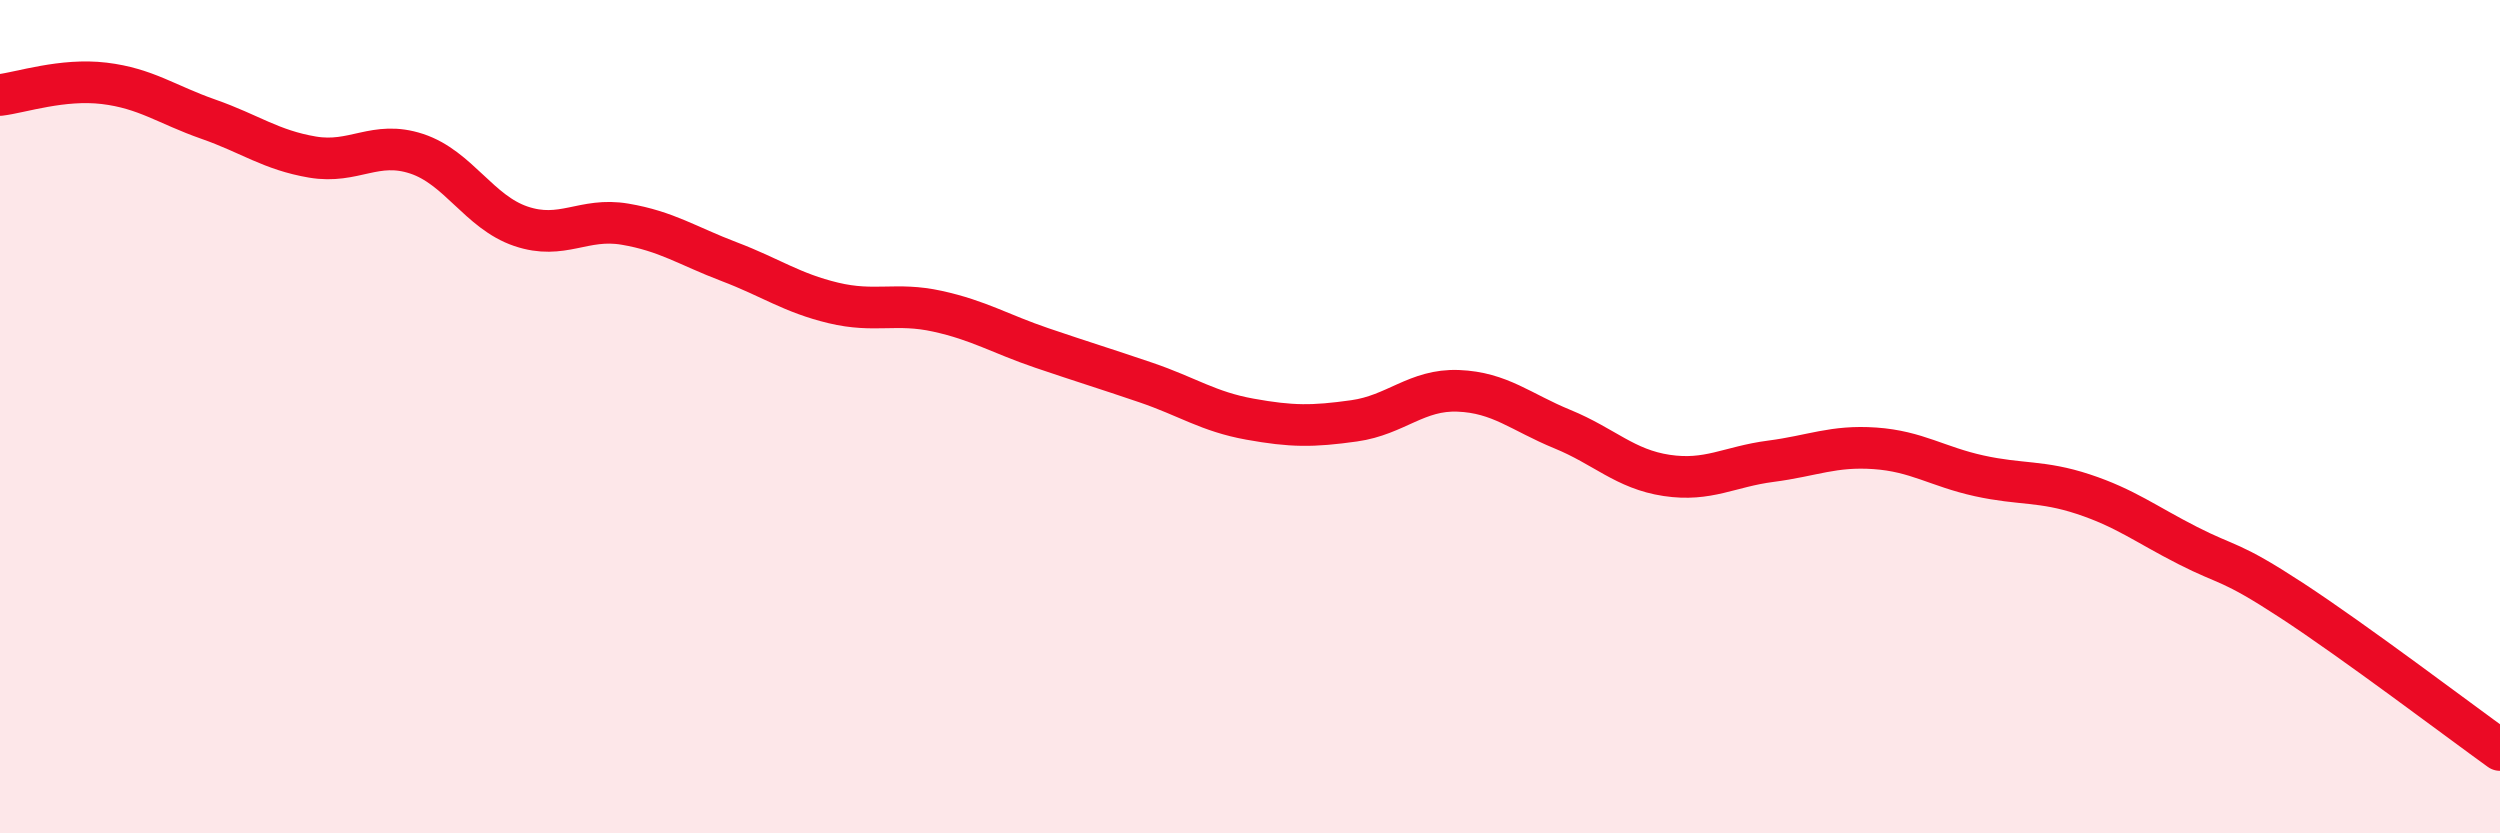
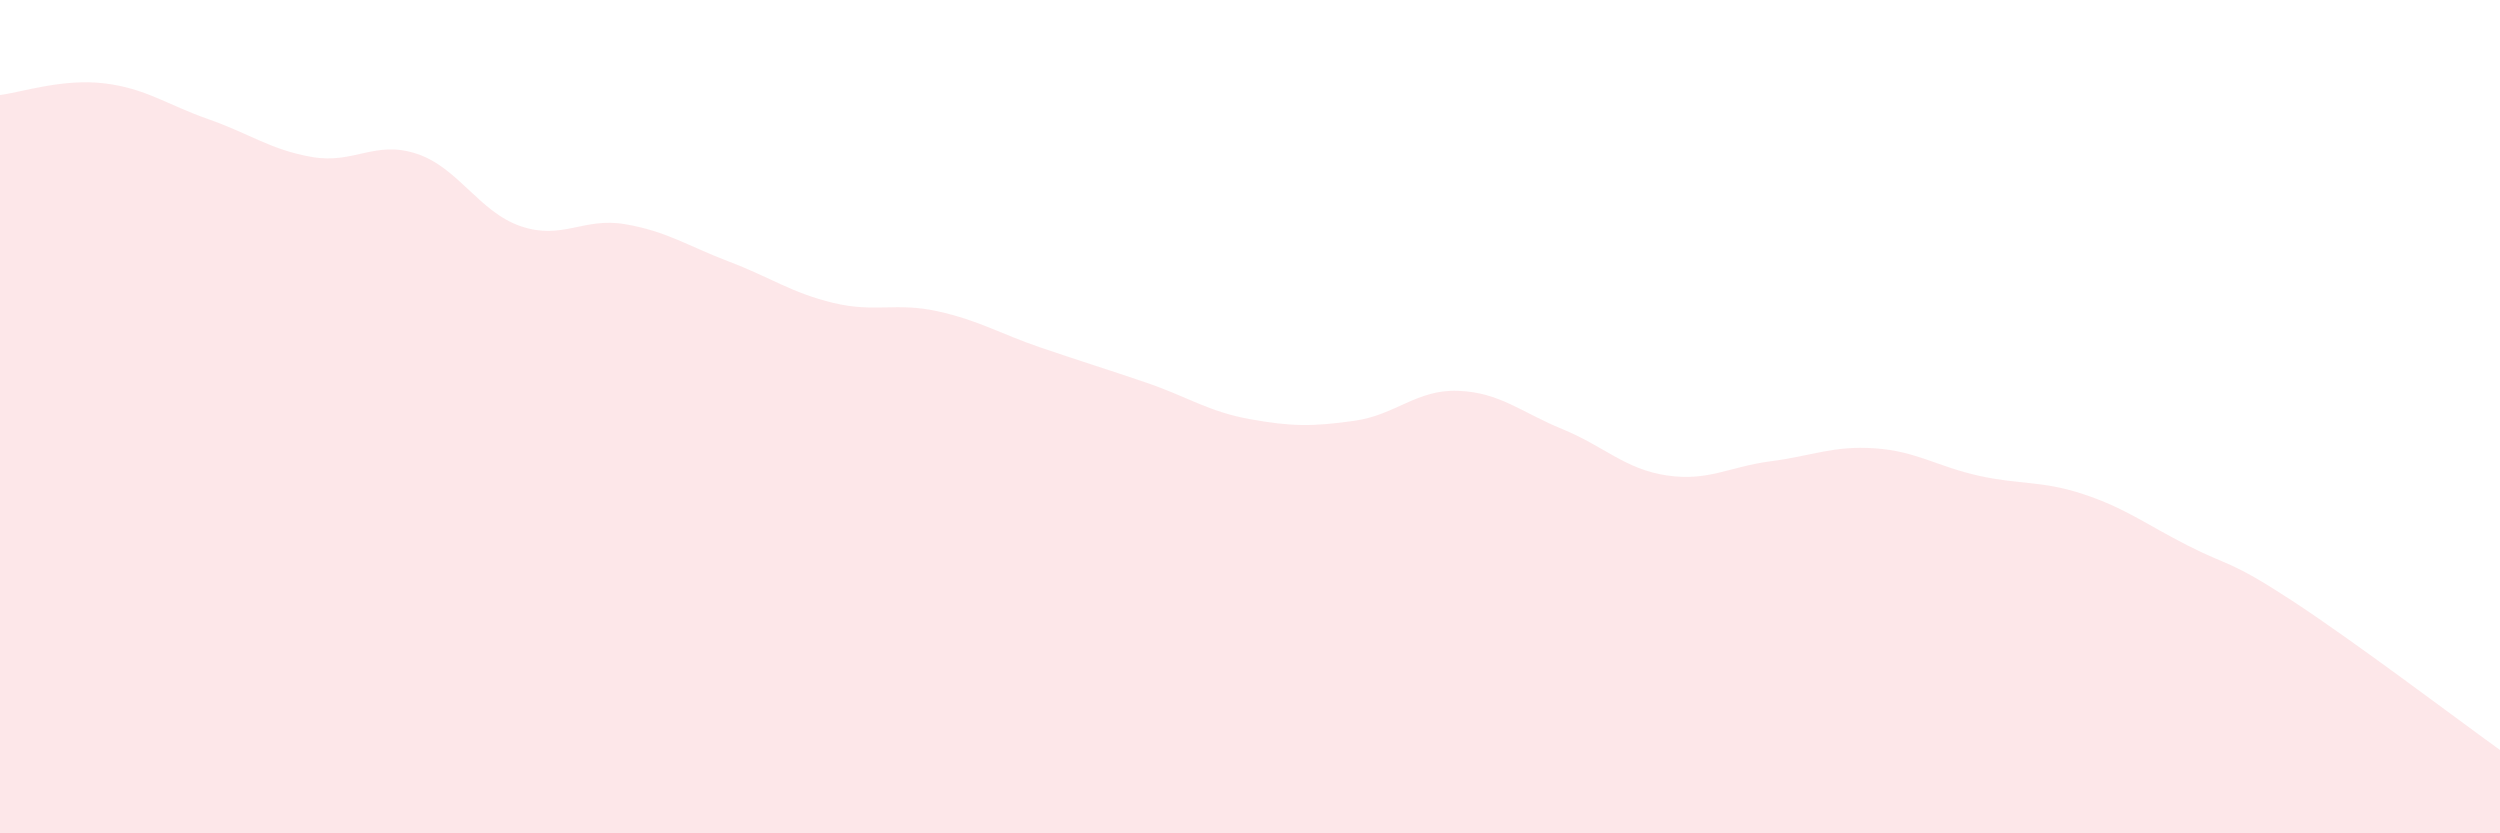
<svg xmlns="http://www.w3.org/2000/svg" width="60" height="20" viewBox="0 0 60 20">
  <path d="M 0,2.28 C 0.5,2.22 1.5,1.88 2.5,2 C 3.5,2.12 4,2.51 5,2.86 C 6,3.21 6.5,3.6 7.5,3.77 C 8.5,3.94 9,3.36 10,3.69 C 11,4.02 11.5,5.09 12.5,5.43 C 13.5,5.77 14,5.21 15,5.38 C 16,5.55 16.5,5.9 17.5,6.28 C 18.5,6.66 19,7.03 20,7.27 C 21,7.51 21.5,7.25 22.5,7.47 C 23.5,7.69 24,8.01 25,8.35 C 26,8.69 26.5,8.84 27.5,9.18 C 28.5,9.52 29,9.88 30,10.06 C 31,10.24 31.5,10.24 32.5,10.1 C 33.5,9.96 34,9.34 35,9.38 C 36,9.42 36.5,9.89 37.5,10.3 C 38.5,10.71 39,11.26 40,11.41 C 41,11.56 41.5,11.2 42.5,11.07 C 43.5,10.94 44,10.69 45,10.76 C 46,10.83 46.5,11.2 47.5,11.42 C 48.5,11.64 49,11.53 50,11.86 C 51,12.19 51.5,12.58 52.5,13.09 C 53.5,13.6 53.5,13.43 55,14.41 C 56.5,15.39 59,17.28 60,18L60 20L0 20Z" fill="#EB0A25" opacity="0.1" stroke-linecap="round" stroke-linejoin="round" />
-   <path d="M 0,2.28 C 0.5,2.22 1.5,1.88 2.5,2 C 3.5,2.12 4,2.51 5,2.86 C 6,3.21 6.5,3.6 7.5,3.77 C 8.5,3.94 9,3.36 10,3.69 C 11,4.02 11.5,5.09 12.5,5.43 C 13.5,5.77 14,5.21 15,5.38 C 16,5.55 16.5,5.9 17.5,6.28 C 18.5,6.66 19,7.03 20,7.27 C 21,7.51 21.5,7.25 22.5,7.47 C 23.5,7.69 24,8.01 25,8.35 C 26,8.69 26.5,8.84 27.5,9.18 C 28.5,9.52 29,9.88 30,10.06 C 31,10.24 31.5,10.24 32.5,10.1 C 33.5,9.96 34,9.34 35,9.38 C 36,9.42 36.5,9.89 37.5,10.3 C 38.5,10.71 39,11.26 40,11.41 C 41,11.56 41.5,11.2 42.5,11.07 C 43.5,10.94 44,10.69 45,10.76 C 46,10.83 46.5,11.2 47.5,11.42 C 48.5,11.64 49,11.53 50,11.86 C 51,12.19 51.5,12.58 52.5,13.09 C 53.5,13.6 53.5,13.43 55,14.41 C 56.5,15.39 59,17.28 60,18" stroke="#EB0A25" stroke-width="1" fill="none" stroke-linecap="round" stroke-linejoin="round" />
</svg>